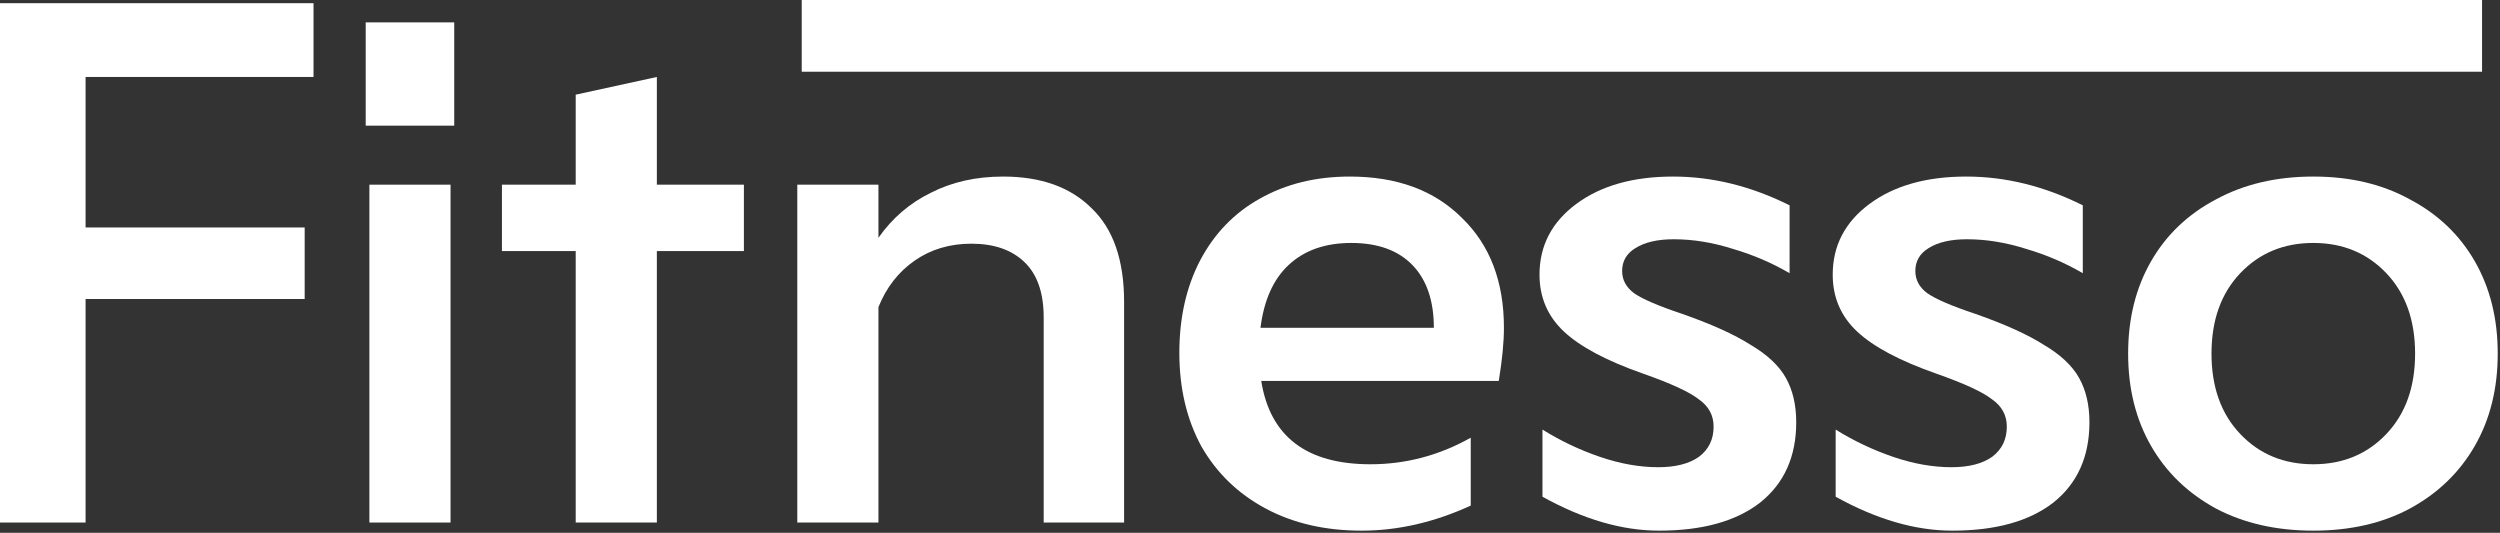
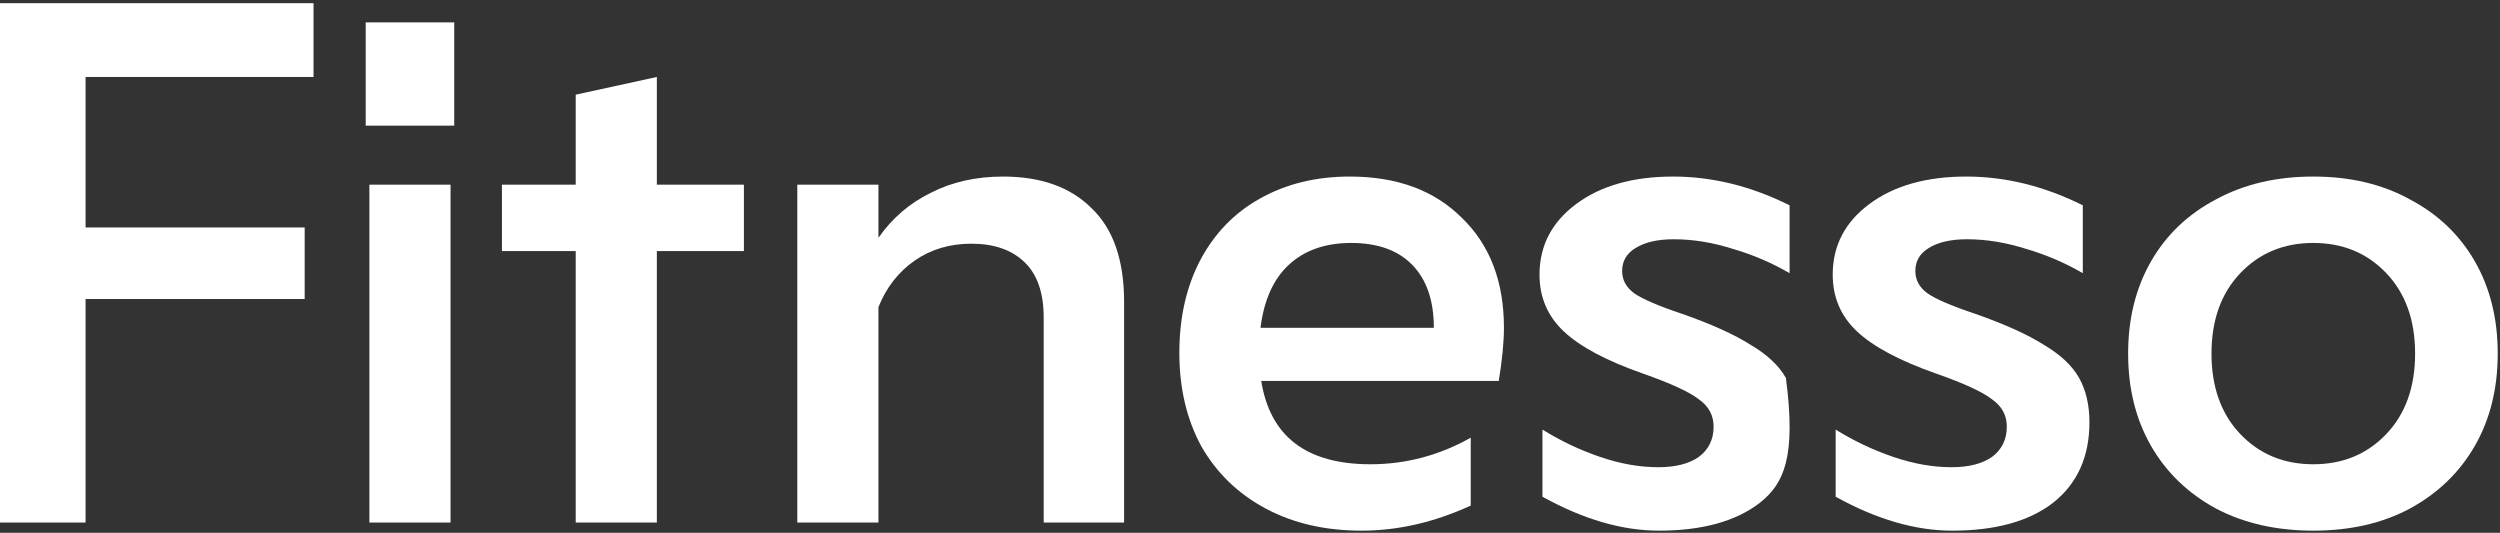
<svg xmlns="http://www.w3.org/2000/svg" width="244" height="52" viewBox="0 0 244 52" fill="none">
  <rect x="0" y="0" width="244" height="52" fill="#333333" stroke="none" />
  <path d="M0 0.312H30.6V7.512H8.352V22.2H29.736V29.184H8.352V51H0V0.312Z" fill="white" />
  <path d="M36.053 18.024H43.973V51H36.053V18.024ZM35.693 2.184H44.333V12.264H35.693V2.184Z" fill="white" />
  <path d="M56.189 24.504H48.989V18.024H56.189V9.24L64.109 7.512V18.024H72.605V24.504H64.109V51H56.189V24.504Z" fill="white" />
  <path d="M97.904 17.232C101.6 17.232 104.48 18.264 106.544 20.328C108.656 22.344 109.712 25.392 109.712 29.472V51H101.864V30.984C101.864 28.584 101.24 26.784 99.992 25.584C98.744 24.384 97.016 23.784 94.808 23.784C92.696 23.784 90.848 24.336 89.264 25.44C87.68 26.544 86.504 28.056 85.736 29.976V51H77.816V18.024H85.736V23.208C87.08 21.288 88.784 19.824 90.848 18.816C92.912 17.76 95.264 17.232 97.904 17.232Z" fill="white" />
  <path d="M146.784 31.992C146.784 33.384 146.616 35.112 146.28 37.176H123.096C123.96 42.6 127.512 45.312 133.752 45.312C137.208 45.312 140.472 44.448 143.544 42.72V49.344C139.992 50.976 136.44 51.792 132.888 51.792C129.336 51.792 126.216 51.072 123.528 49.632C120.84 48.192 118.752 46.176 117.264 43.584C115.824 40.944 115.104 37.896 115.104 34.44C115.104 31.032 115.776 28.032 117.12 25.44C118.512 22.8 120.456 20.784 122.952 19.392C125.496 17.952 128.424 17.232 131.736 17.232C136.344 17.232 139.992 18.576 142.68 21.264C145.416 23.904 146.784 27.48 146.784 31.992ZM131.88 23.712C129.336 23.712 127.296 24.432 125.76 25.872C124.272 27.264 123.36 29.304 123.024 31.992H139.944C139.944 29.352 139.248 27.312 137.856 25.872C136.464 24.432 134.472 23.712 131.88 23.712Z" fill="white" />
-   <path d="M161.848 45.6C163.528 45.6 164.848 45.264 165.808 44.592C166.768 43.872 167.248 42.888 167.248 41.64C167.248 40.536 166.768 39.648 165.808 38.976C164.896 38.256 163.072 37.416 160.336 36.456C156.784 35.208 154.216 33.84 152.632 32.352C151.048 30.864 150.256 29.016 150.256 26.808C150.256 23.976 151.456 21.672 153.856 19.896C156.256 18.12 159.4 17.232 163.288 17.232C167.128 17.232 170.92 18.168 174.664 20.04V26.664C172.936 25.656 171.088 24.864 169.12 24.288C167.152 23.664 165.232 23.352 163.36 23.352C161.776 23.352 160.528 23.64 159.616 24.216C158.752 24.744 158.32 25.488 158.32 26.448C158.32 27.312 158.704 28.032 159.472 28.608C160.288 29.184 161.848 29.856 164.152 30.624C167.032 31.632 169.264 32.64 170.848 33.648C172.48 34.608 173.632 35.688 174.304 36.888C174.976 38.088 175.312 39.528 175.312 41.208C175.312 44.568 174.136 47.184 171.784 49.056C169.432 50.88 166.144 51.792 161.92 51.792C158.32 51.792 154.528 50.688 150.544 48.48V41.928C152.32 43.032 154.192 43.92 156.16 44.592C158.128 45.264 160.024 45.6 161.848 45.6Z" fill="white" />
+   <path d="M161.848 45.6C163.528 45.6 164.848 45.264 165.808 44.592C166.768 43.872 167.248 42.888 167.248 41.64C167.248 40.536 166.768 39.648 165.808 38.976C164.896 38.256 163.072 37.416 160.336 36.456C156.784 35.208 154.216 33.84 152.632 32.352C151.048 30.864 150.256 29.016 150.256 26.808C150.256 23.976 151.456 21.672 153.856 19.896C156.256 18.12 159.4 17.232 163.288 17.232C167.128 17.232 170.92 18.168 174.664 20.04V26.664C172.936 25.656 171.088 24.864 169.12 24.288C167.152 23.664 165.232 23.352 163.36 23.352C161.776 23.352 160.528 23.64 159.616 24.216C158.752 24.744 158.32 25.488 158.32 26.448C158.32 27.312 158.704 28.032 159.472 28.608C160.288 29.184 161.848 29.856 164.152 30.624C167.032 31.632 169.264 32.64 170.848 33.648C172.48 34.608 173.632 35.688 174.304 36.888C175.312 44.568 174.136 47.184 171.784 49.056C169.432 50.88 166.144 51.792 161.92 51.792C158.32 51.792 154.528 50.688 150.544 48.48V41.928C152.32 43.032 154.192 43.92 156.16 44.592C158.128 45.264 160.024 45.6 161.848 45.6Z" fill="white" />
  <path d="M190.465 45.6C192.145 45.6 193.465 45.264 194.425 44.592C195.385 43.872 195.865 42.888 195.865 41.64C195.865 40.536 195.385 39.648 194.425 38.976C193.513 38.256 191.689 37.416 188.953 36.456C185.401 35.208 182.833 33.84 181.249 32.352C179.665 30.864 178.873 29.016 178.873 26.808C178.873 23.976 180.073 21.672 182.473 19.896C184.873 18.12 188.017 17.232 191.905 17.232C195.745 17.232 199.537 18.168 203.281 20.04V26.664C201.553 25.656 199.705 24.864 197.737 24.288C195.769 23.664 193.849 23.352 191.977 23.352C190.393 23.352 189.145 23.64 188.233 24.216C187.369 24.744 186.937 25.488 186.937 26.448C186.937 27.312 187.321 28.032 188.089 28.608C188.905 29.184 190.465 29.856 192.769 30.624C195.649 31.632 197.881 32.64 199.465 33.648C201.097 34.608 202.249 35.688 202.921 36.888C203.593 38.088 203.929 39.528 203.929 41.208C203.929 44.568 202.753 47.184 200.401 49.056C198.049 50.88 194.761 51.792 190.537 51.792C186.937 51.792 183.145 50.688 179.161 48.48V41.928C180.937 43.032 182.809 43.92 184.777 44.592C186.745 45.264 188.641 45.6 190.465 45.6Z" fill="white" />
  <path d="M225.778 51.792C222.178 51.792 219.01 51.072 216.274 49.632C213.538 48.144 211.426 46.104 209.938 43.512C208.45 40.92 207.706 37.92 207.706 34.512C207.706 31.104 208.45 28.104 209.938 25.512C211.426 22.92 213.538 20.904 216.274 19.464C219.01 17.976 222.178 17.232 225.778 17.232C229.378 17.232 232.522 17.976 235.21 19.464C237.946 20.904 240.058 22.92 241.546 25.512C243.034 28.104 243.778 31.104 243.778 34.512C243.778 37.92 243.034 40.92 241.546 43.512C240.058 46.104 237.946 48.144 235.21 49.632C232.522 51.072 229.378 51.792 225.778 51.792ZM225.778 45.312C228.658 45.312 231.034 44.328 232.906 42.36C234.778 40.392 235.714 37.776 235.714 34.512C235.714 31.248 234.778 28.632 232.906 26.664C231.034 24.696 228.658 23.712 225.778 23.712C222.898 23.712 220.522 24.696 218.65 26.664C216.778 28.632 215.842 31.248 215.842 34.512C215.842 37.776 216.778 40.392 218.65 42.36C220.522 44.328 222.898 45.312 225.778 45.312Z" fill="white" />
-   <path d="M78.248 0H242.248V7H78.248V0Z" fill="white" />
</svg>